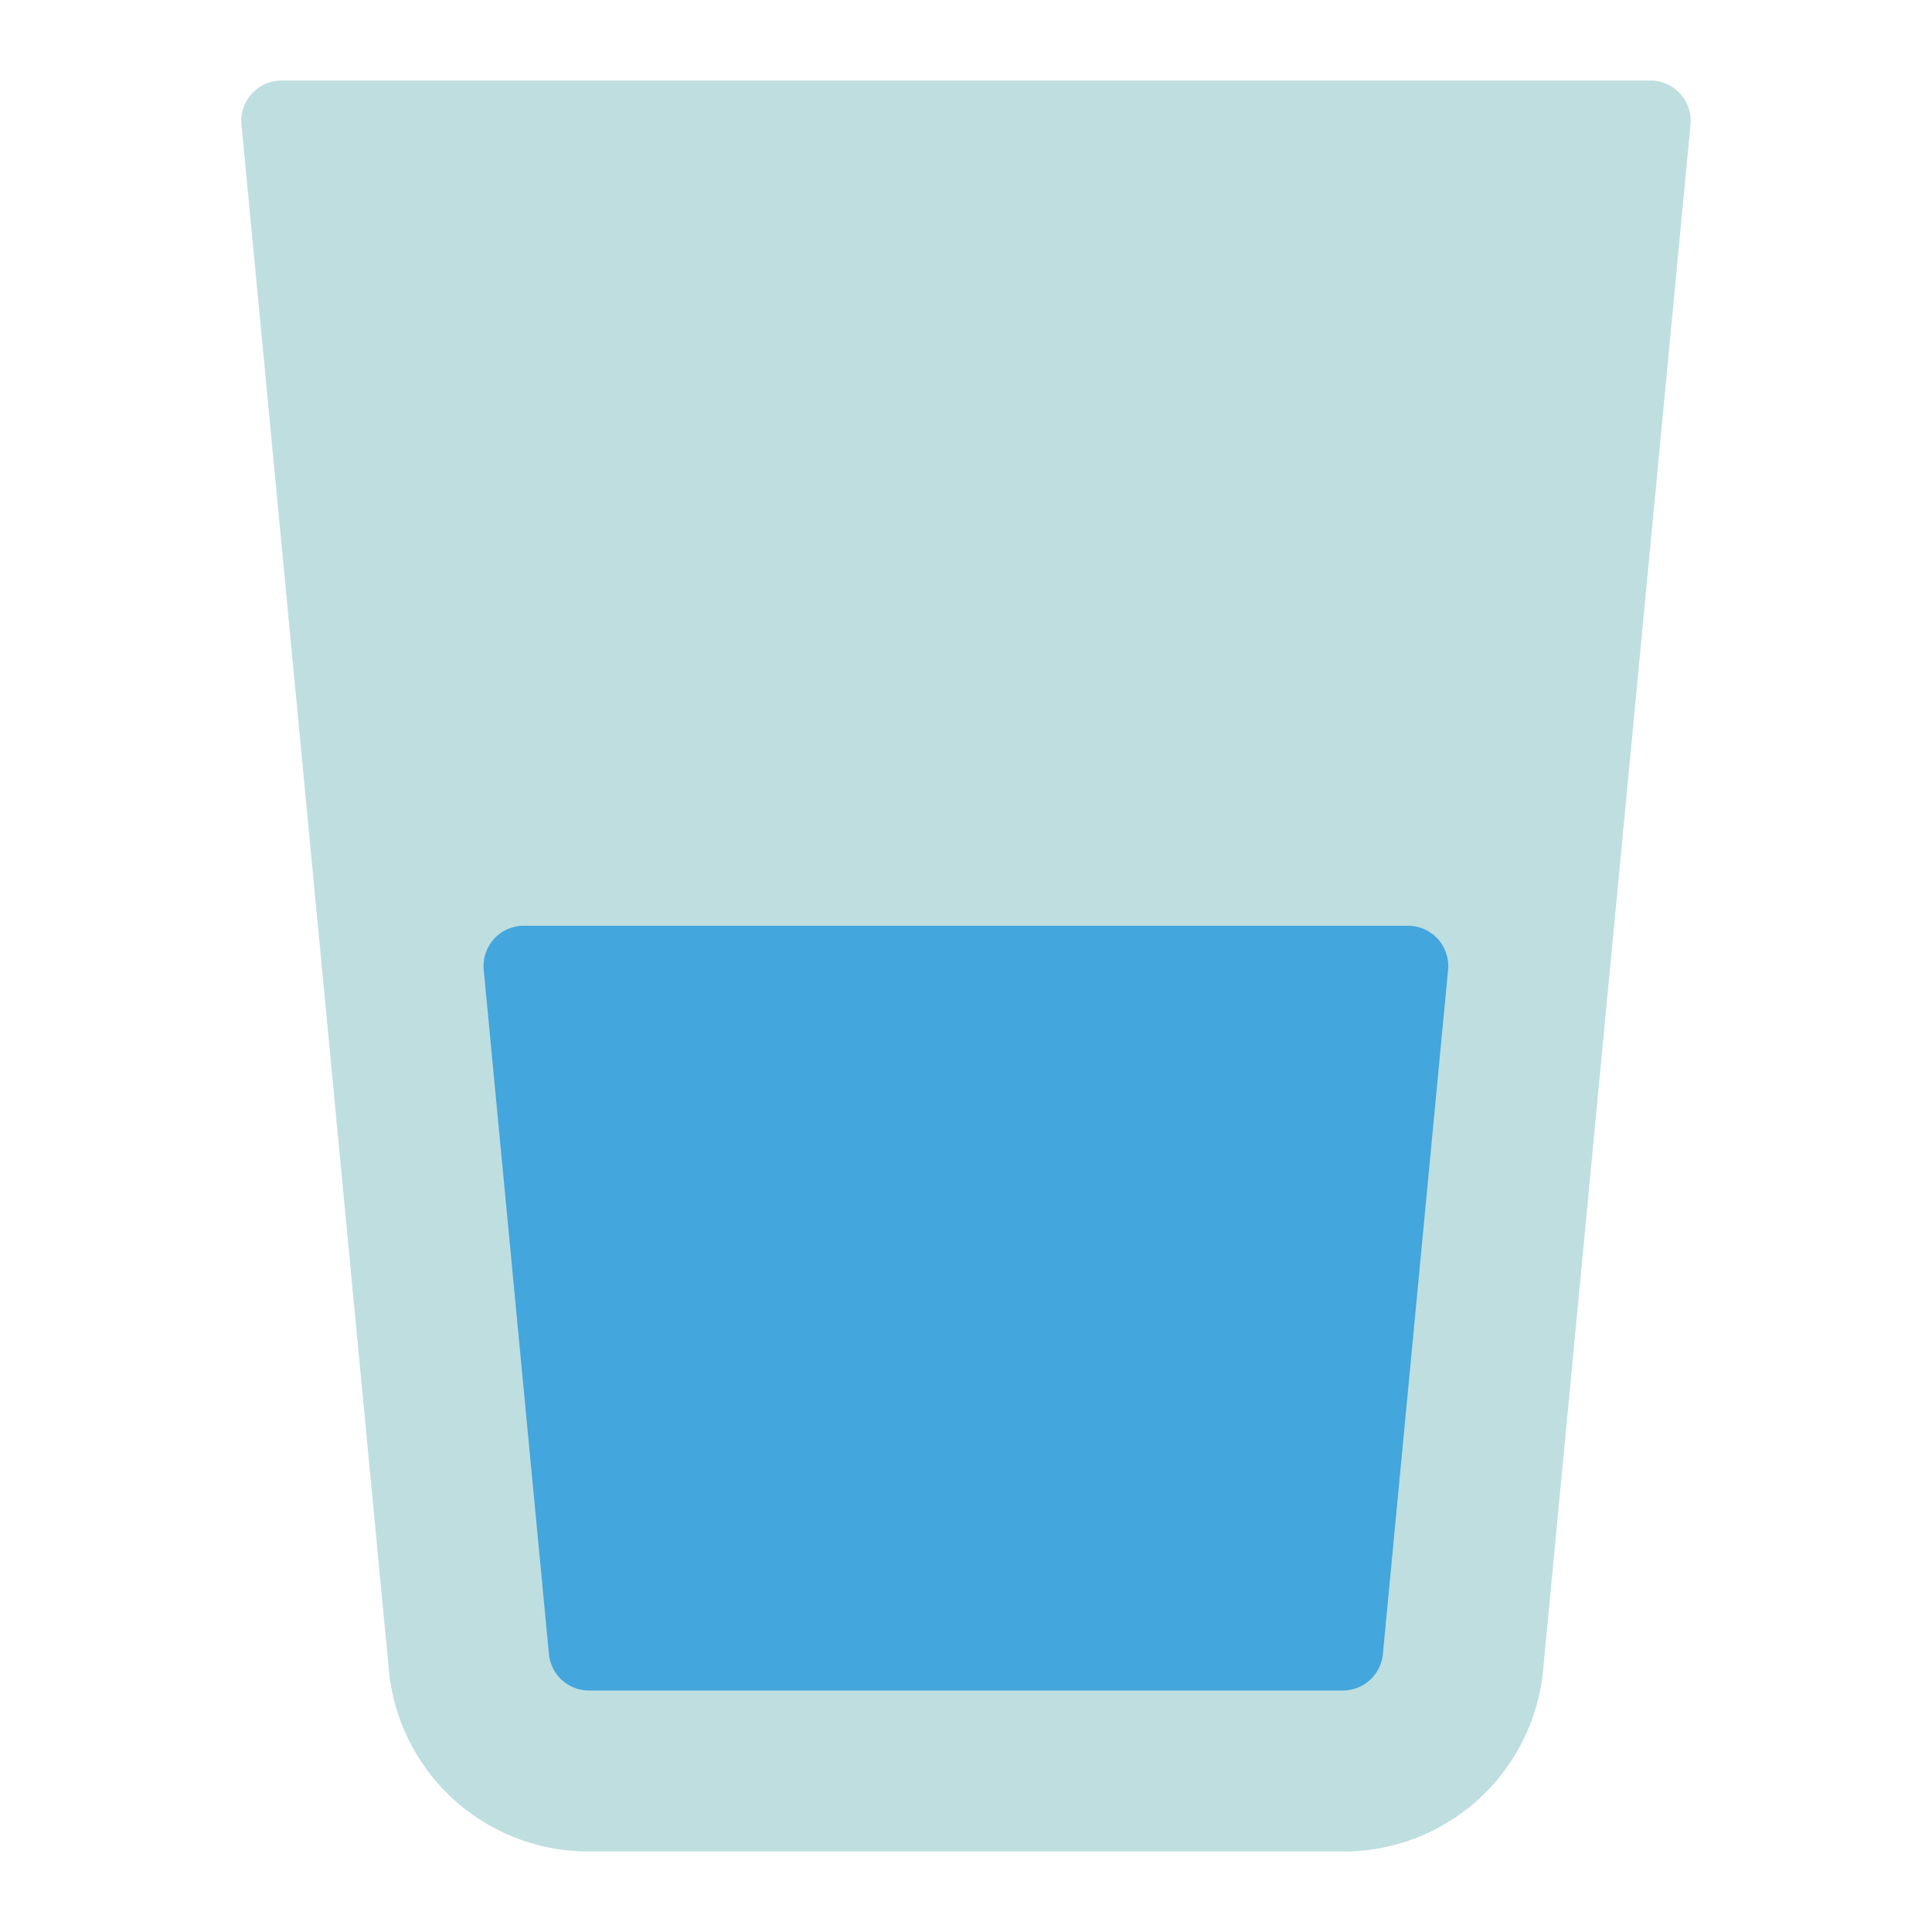
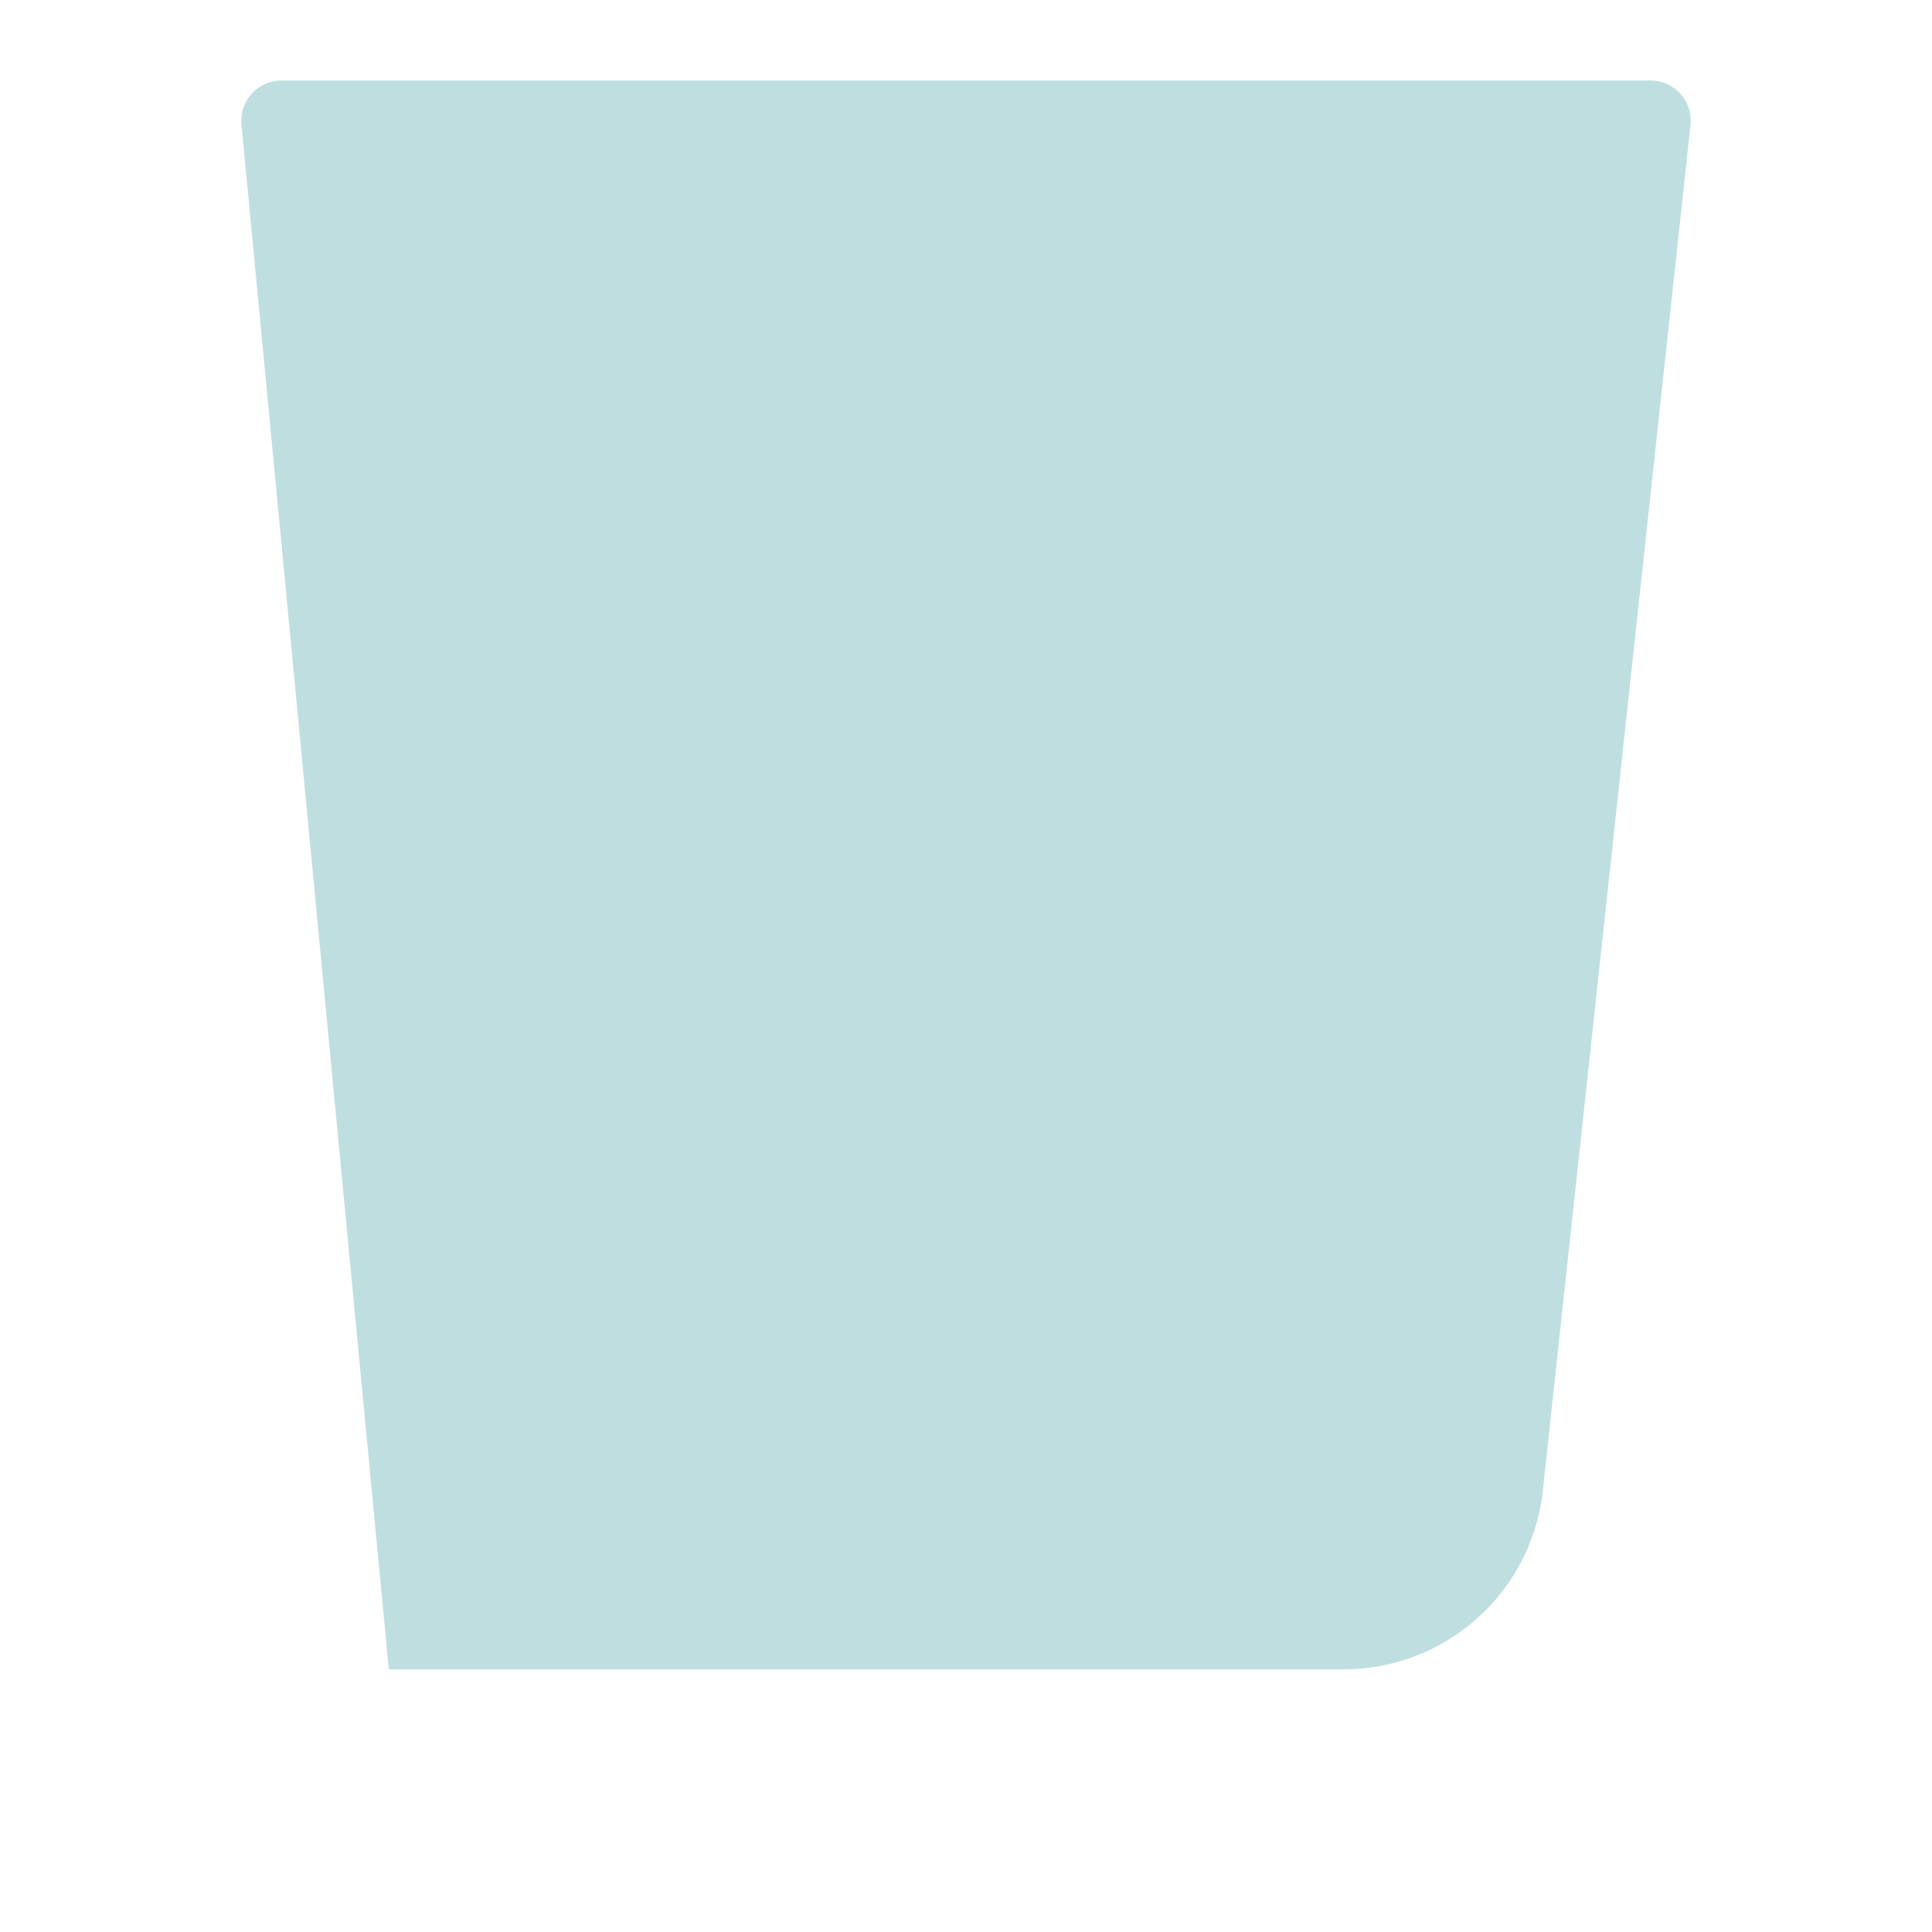
<svg xmlns="http://www.w3.org/2000/svg" viewBox="0 0 48 48" width="48" height="48">
  <g class="nc-icon-wrapper">
-     <path d="M41,2H7a1,1,0,0,0-1,1.1L9.66,41.474A4.979,4.979,0,0,0,14.637,46H33.363a4.979,4.979,0,0,0,4.977-4.526L42,3.1A1,1,0,0,0,41,2Z" fill="#bfdee0" />
-     <path d="M14.637,42H33.362a1,1,0,0,0,.995-.905l1.62-17a1,1,0,0,0-1-1.095H13.018a1,1,0,0,0-1,1.095l1.62,17A1,1,0,0,0,14.637,42Z" fill="#43a6dd" />
+     <path d="M41,2H7a1,1,0,0,0-1,1.1L9.66,41.474H33.363a4.979,4.979,0,0,0,4.977-4.526L42,3.1A1,1,0,0,0,41,2Z" fill="#bfdee0" />
  </g>
</svg>